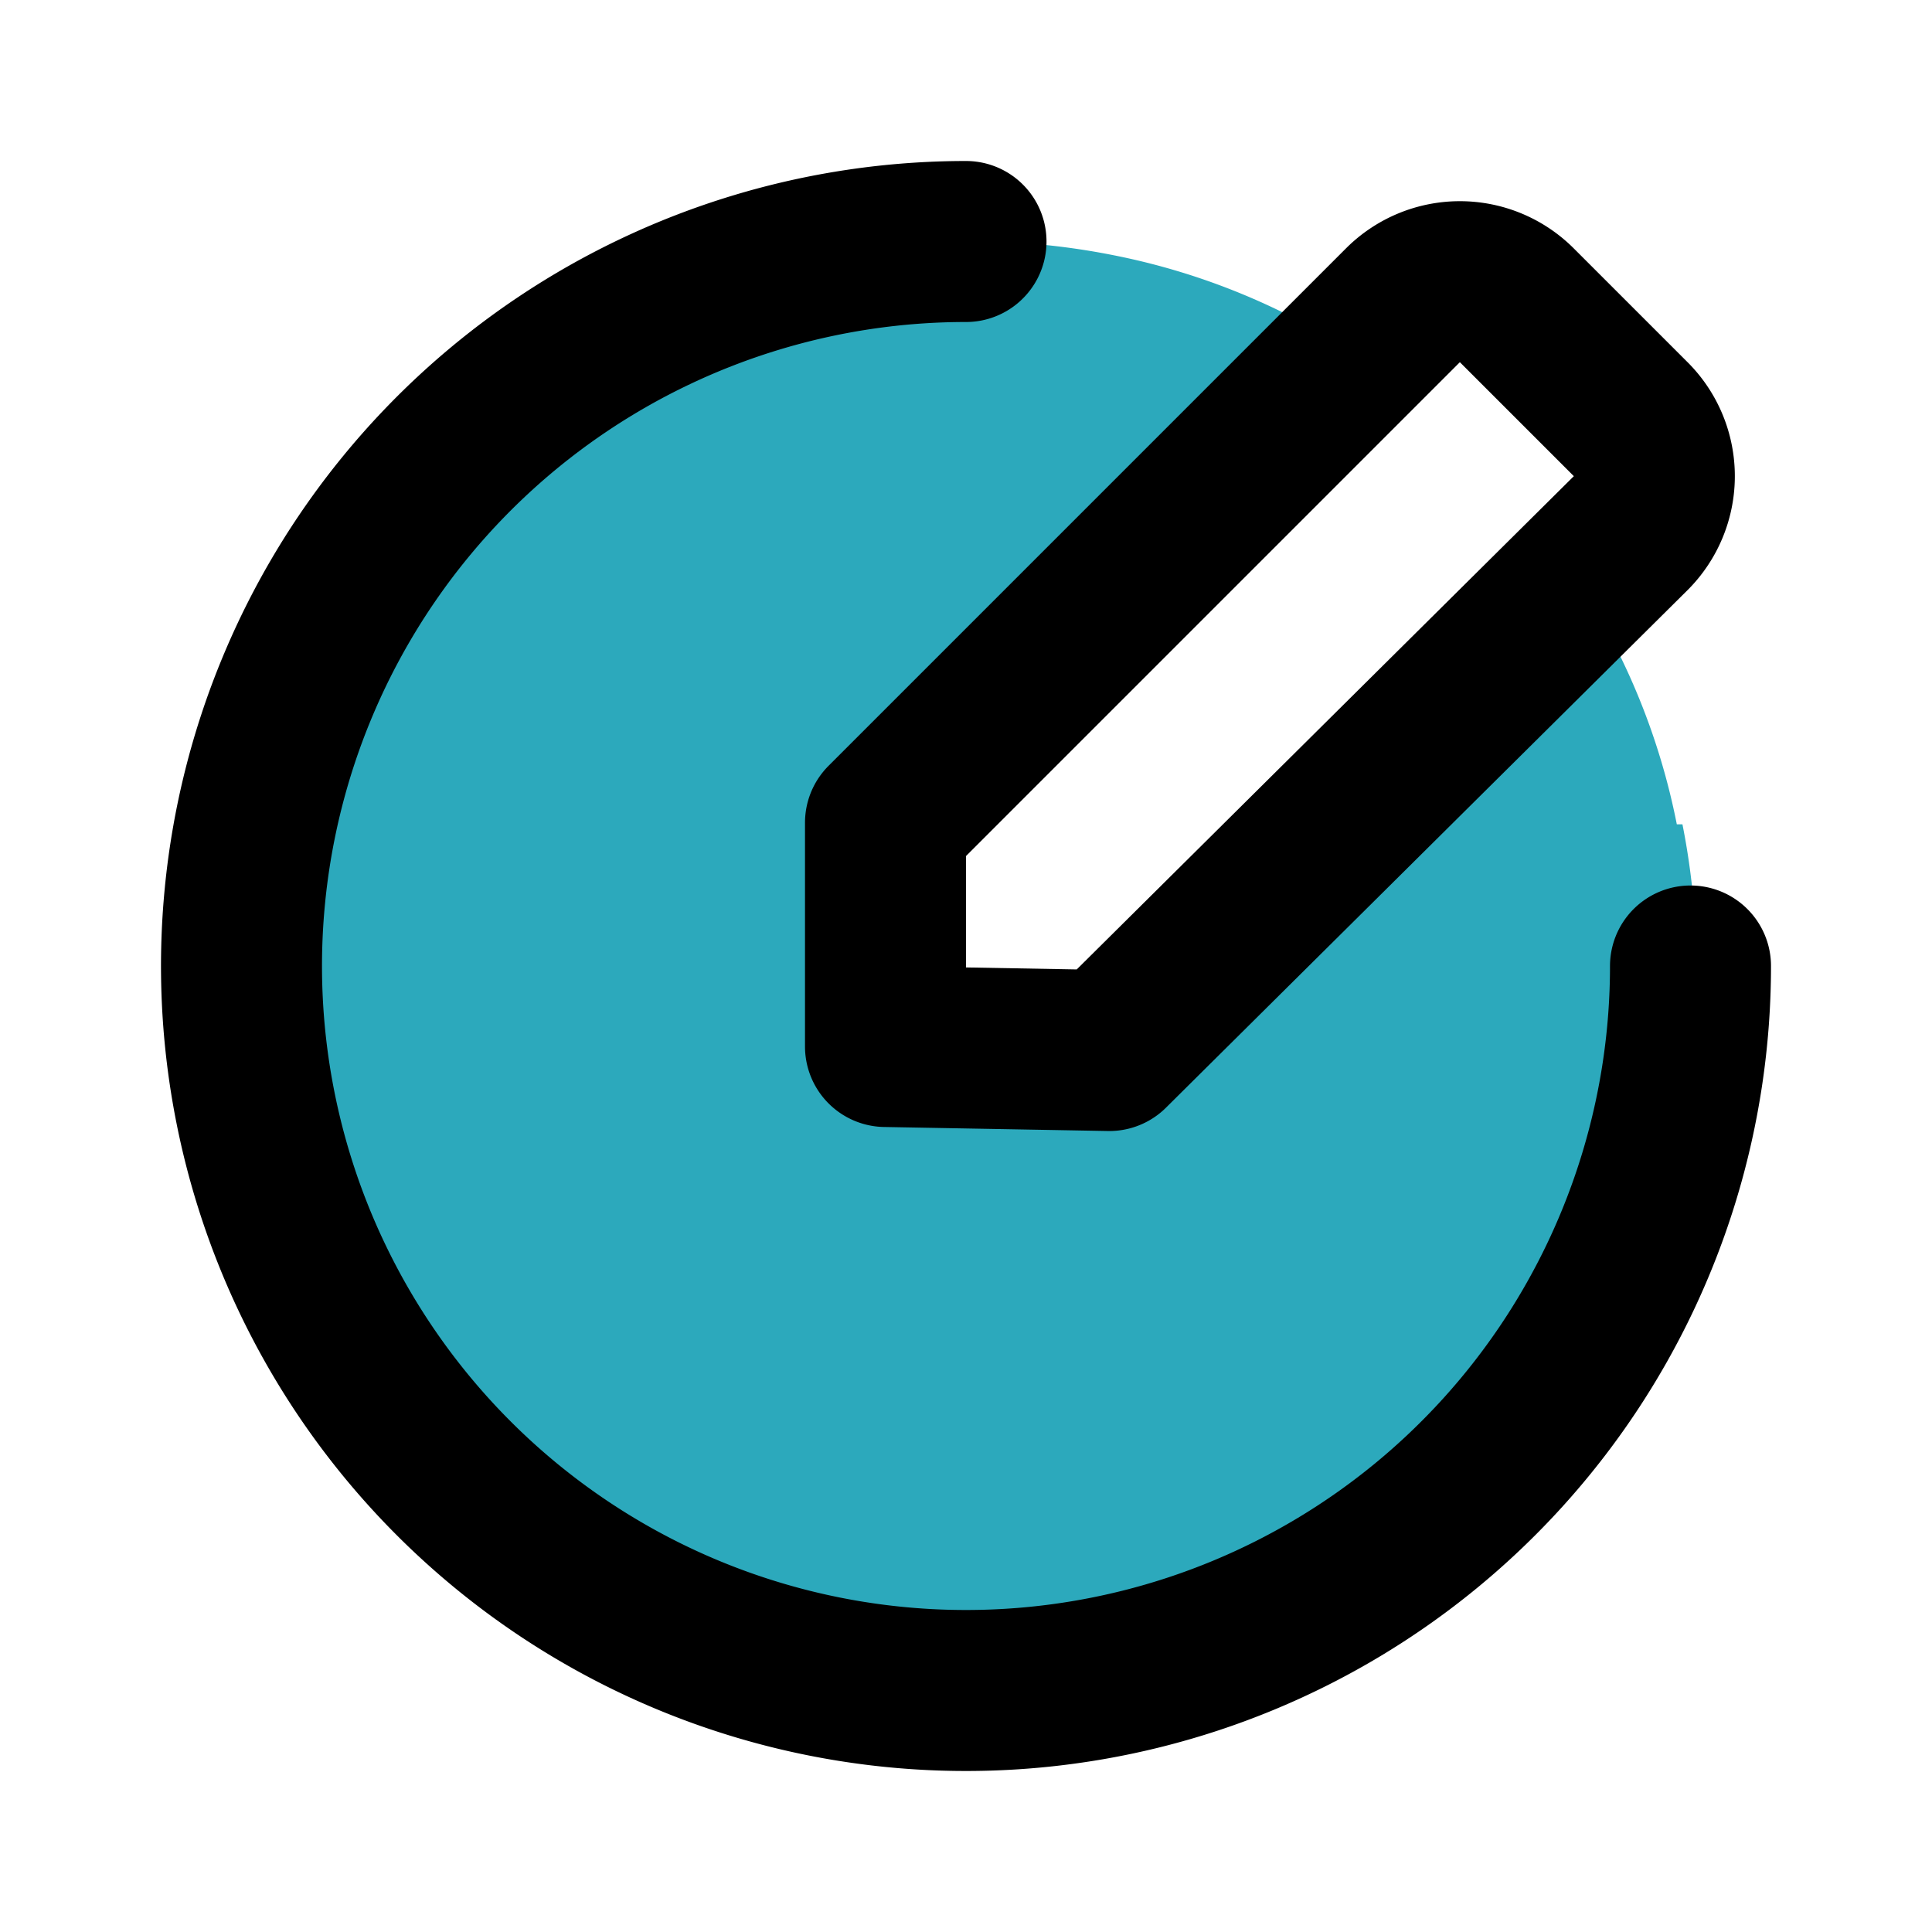
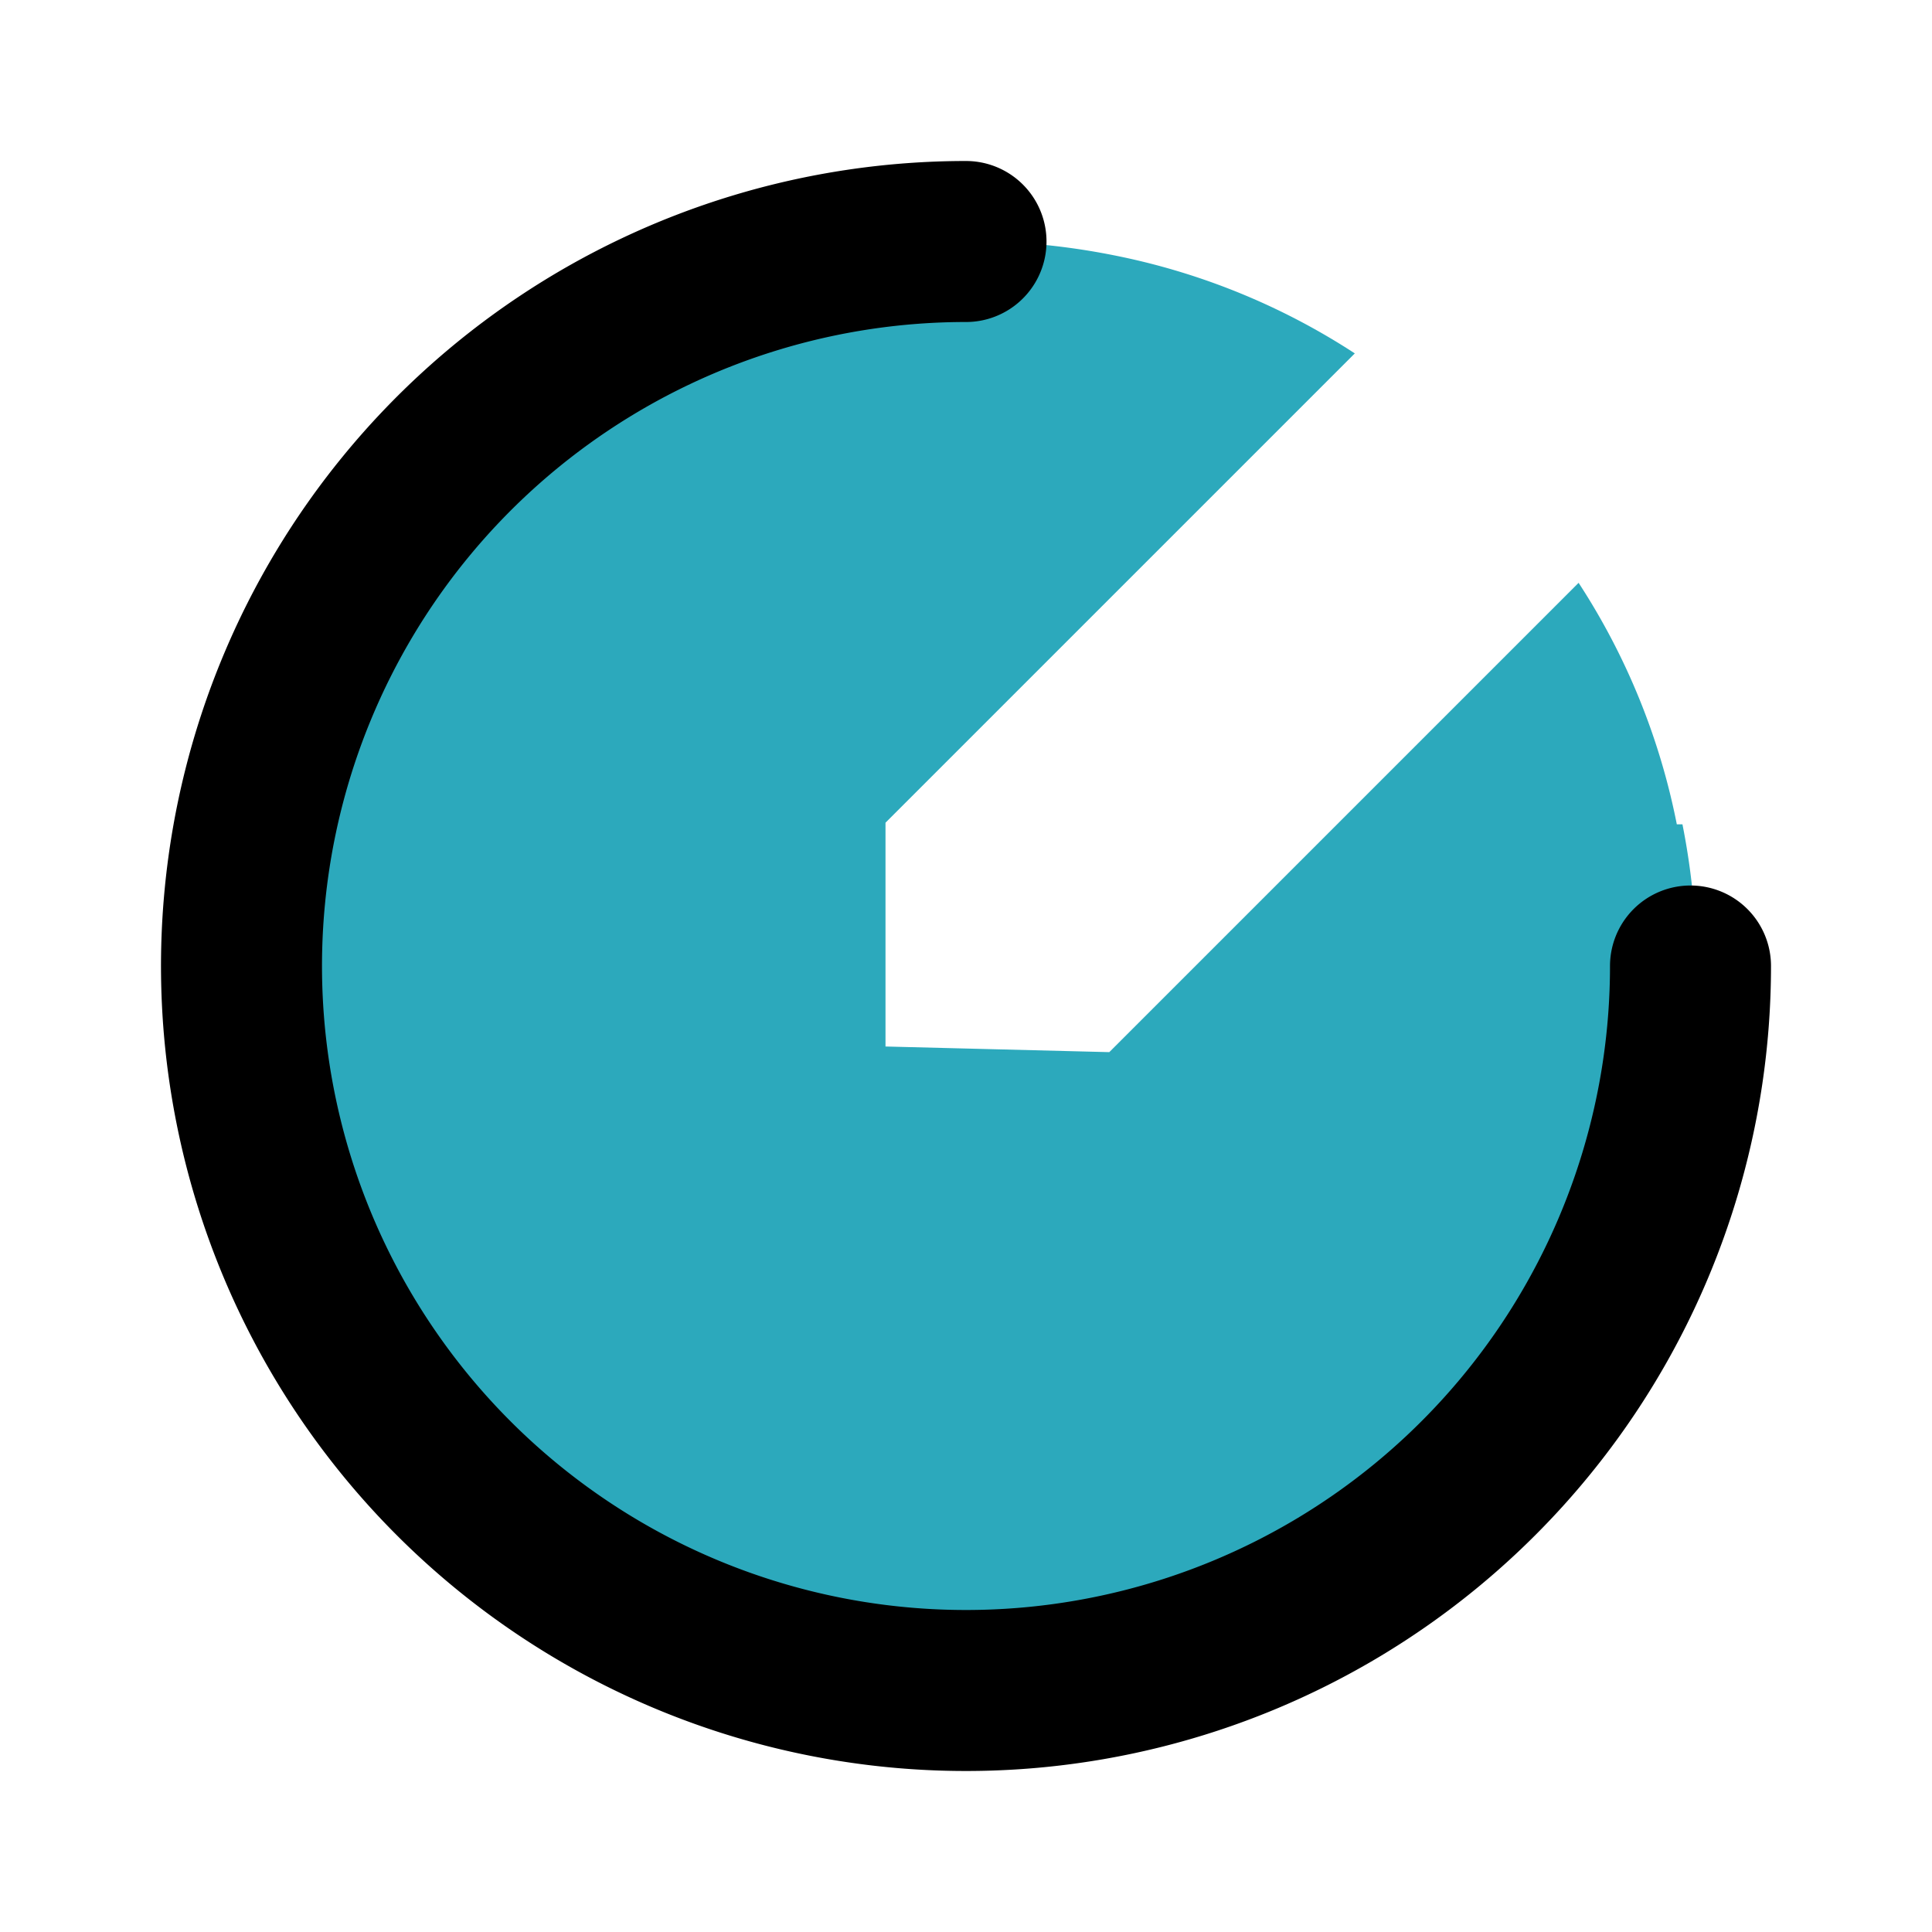
<svg xmlns="http://www.w3.org/2000/svg" fill="#000000" width="800px" height="800px" viewBox="0 0 24 24" id="edit-circle" data-name="Flat Line" class="icon flat-line">
  <path id="secondary" d="M20.83,10.24a8.5,8.5,0,0,0-1.22-3l-5.83,5.83L11,13,11,10.22l5.83-5.83a8.5,8.5,0,0,0-3-1.22,9,9,0,1,0,7.07,7.07Z" style="fill: rgb(44, 169, 188); stroke-width: 2;" />
-   <path id="primary" d="M13.78,13.05,11,13,11,10.22l6.43-6.43a1,1,0,0,1,1.41,0l1.42,1.42a1,1,0,0,1,0,1.41Z" style="fill: none; stroke: rgb(0, 0, 0); stroke-linecap: round; stroke-linejoin: round; stroke-width: 2;" />
  <path id="primary-2" data-name="primary" d="M21,12a9,9,0,1,1-9-9" style="fill: none; stroke: rgb(0, 0, 0); stroke-linecap: round; stroke-linejoin: round; stroke-width: 2;" />
</svg>